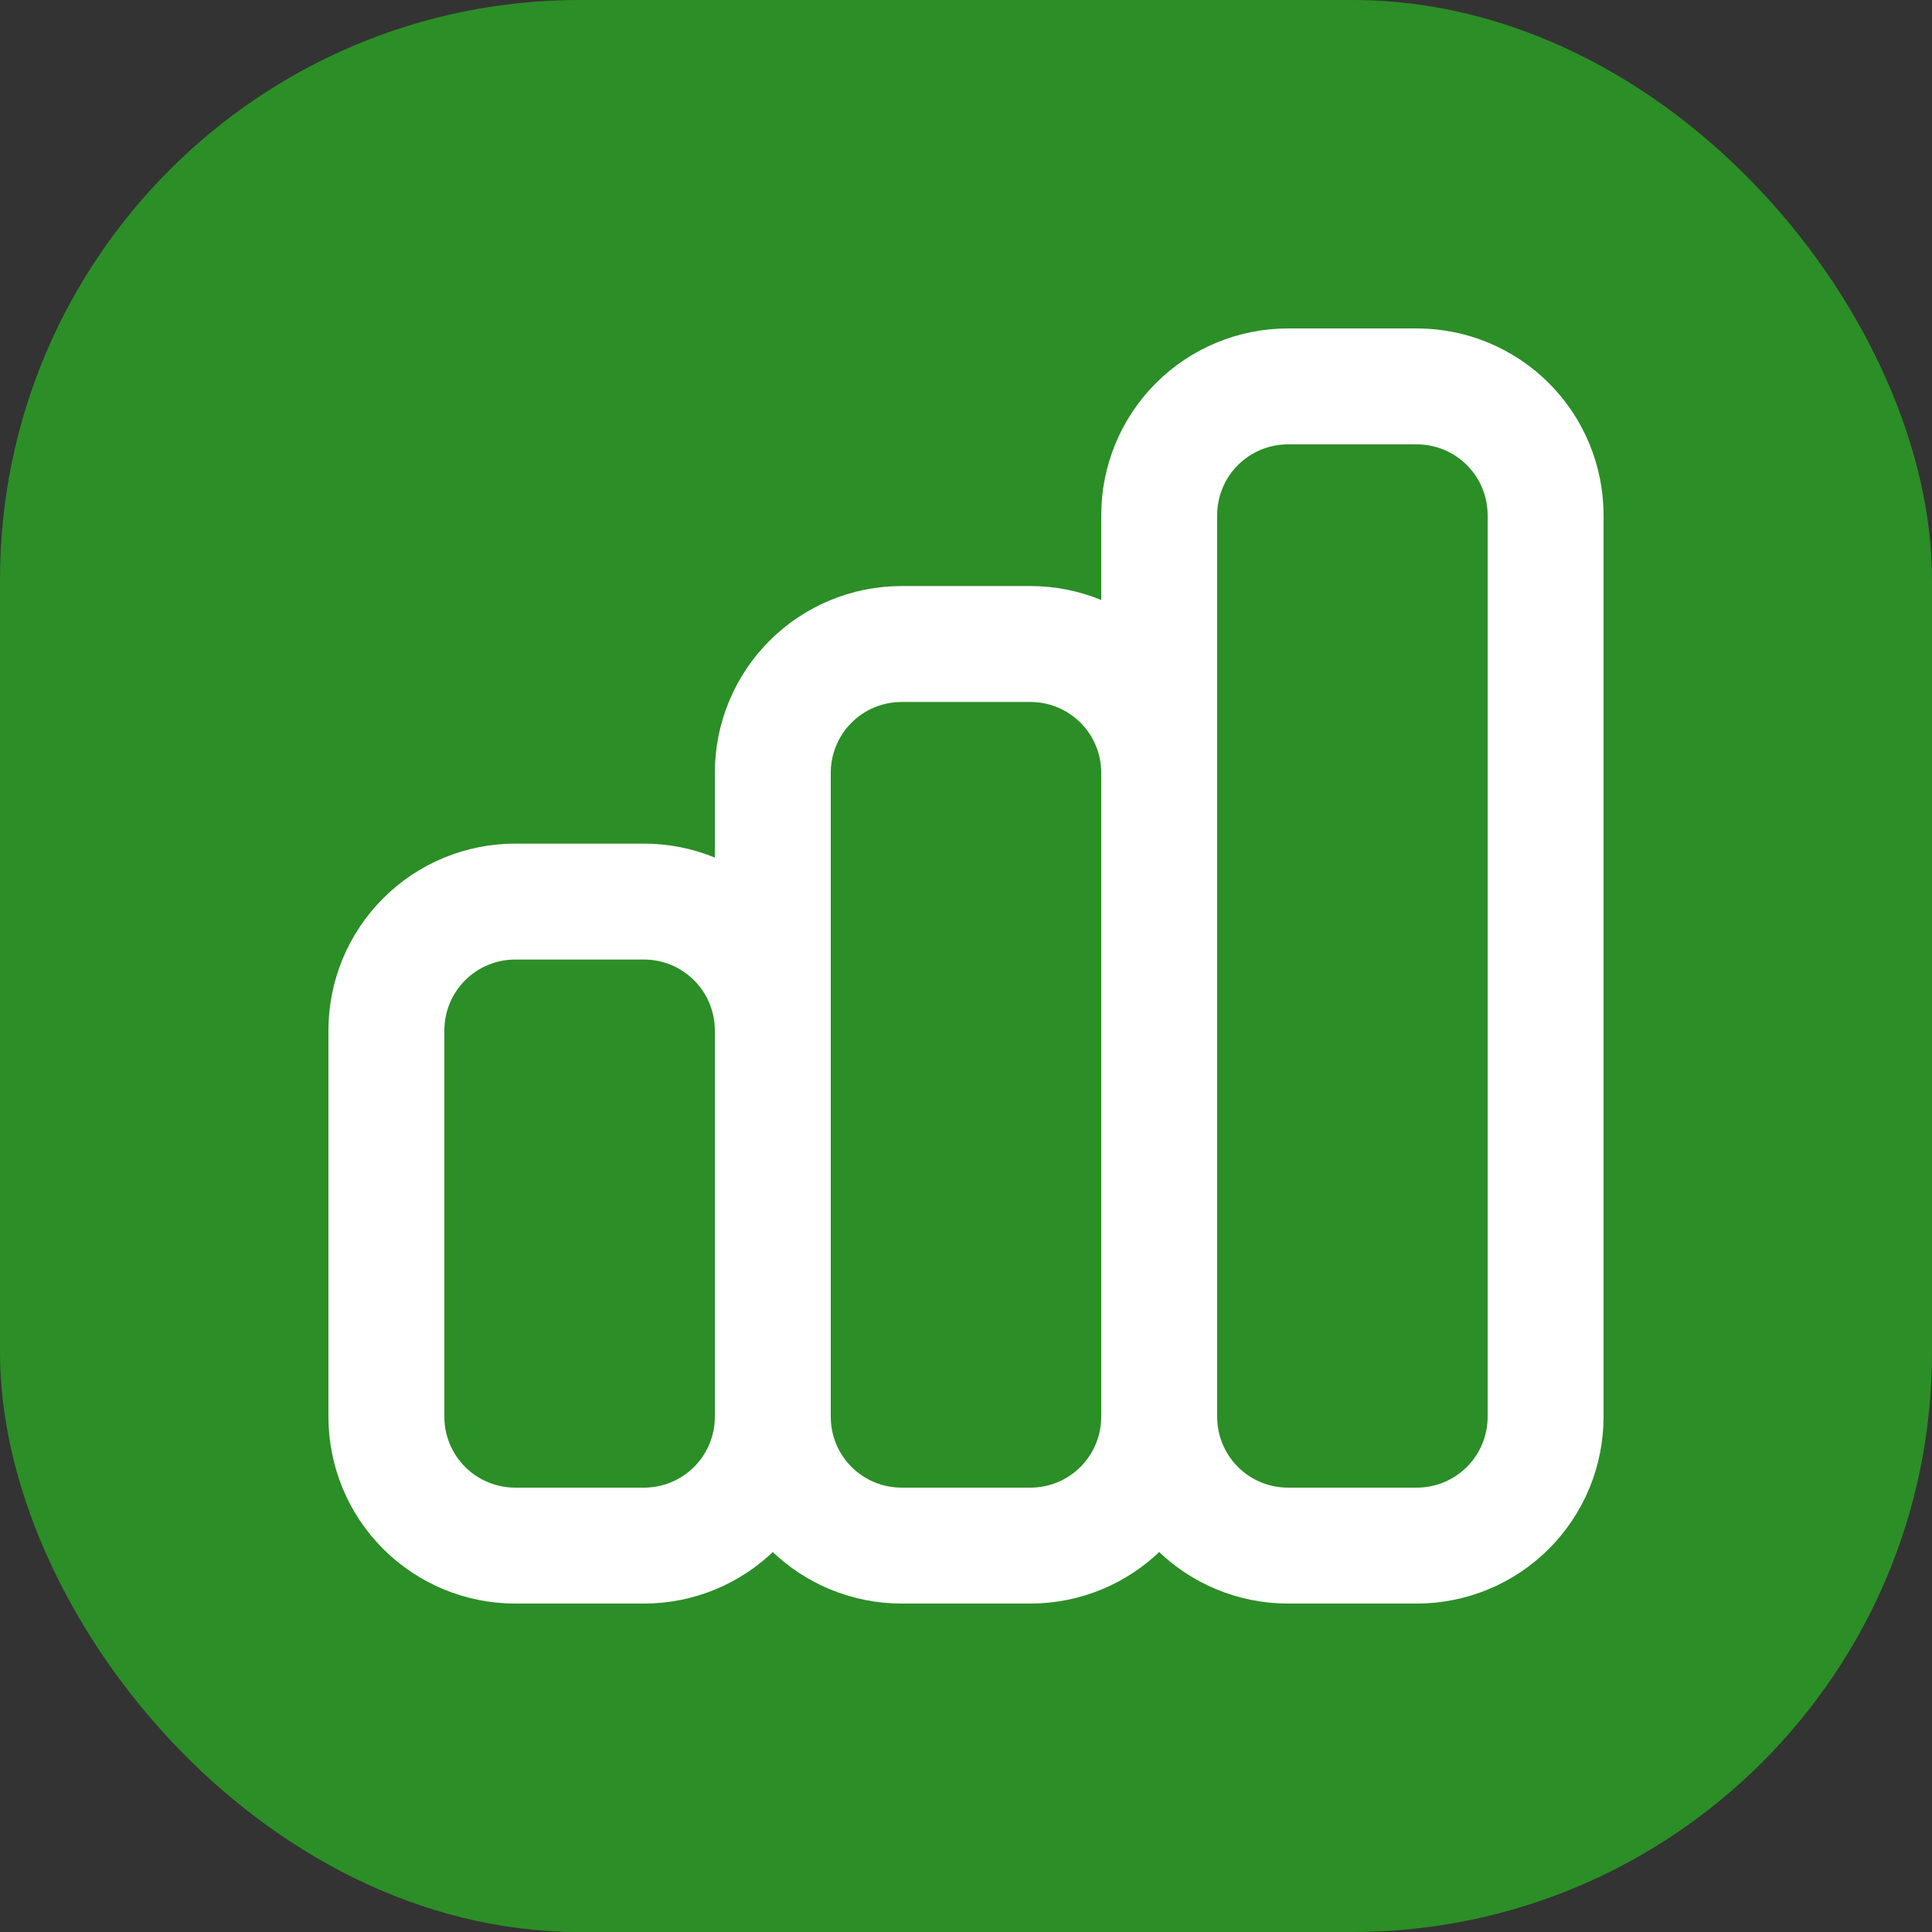
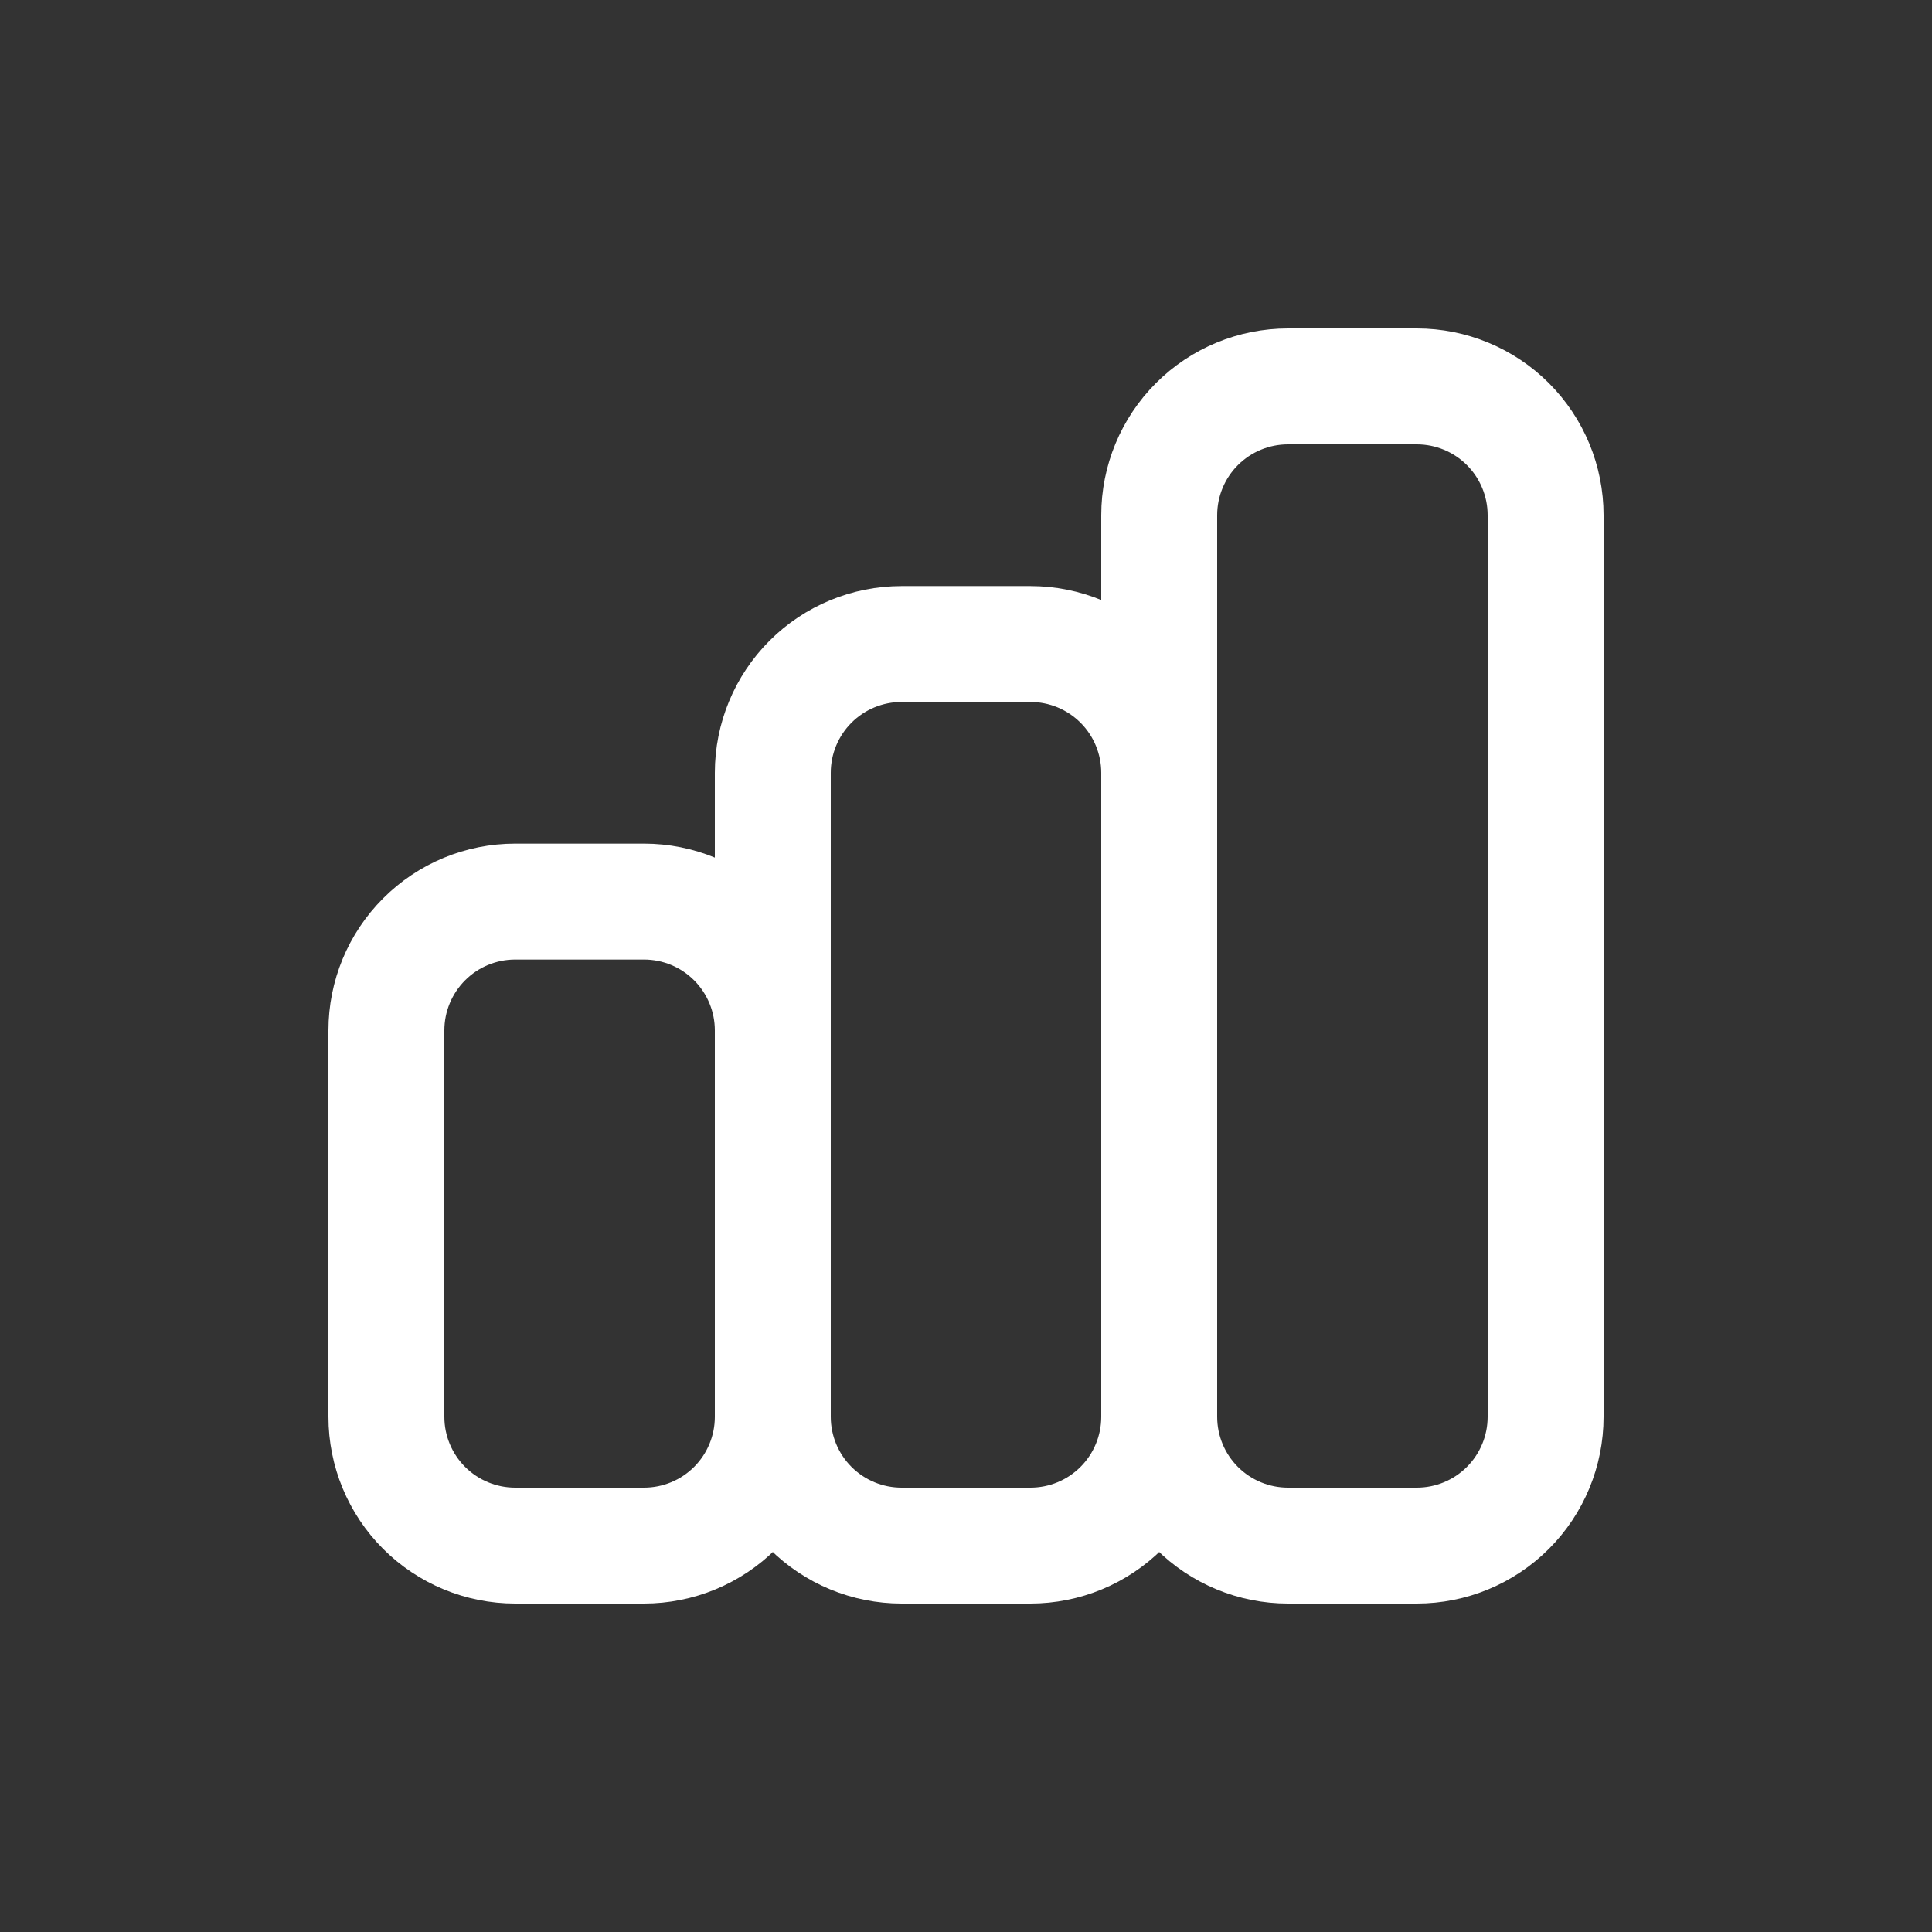
<svg xmlns="http://www.w3.org/2000/svg" width="50" height="50" viewBox="0 0 50 50" fill="none">
  <rect x="0" y="0" width="50" height="50" fill="#333333" stroke="none" />
-   <rect width="50" height="50" rx="15" fill="#2C8E27" />
  <path d="M20 36.667V26.667C20 25.783 19.649 24.935 19.024 24.31C18.399 23.684 17.551 23.333 16.667 23.333H13.333C12.449 23.333 11.601 23.684 10.976 24.31C10.351 24.935 10 25.783 10 26.667V36.667C10 37.551 10.351 38.399 10.976 39.024C11.601 39.649 12.449 40 13.333 40H16.667C17.551 40 18.399 39.649 19.024 39.024C19.649 38.399 20 37.551 20 36.667ZM20 36.667V20C20 19.116 20.351 18.268 20.976 17.643C21.601 17.018 22.449 16.667 23.333 16.667H26.667C27.551 16.667 28.399 17.018 29.024 17.643C29.649 18.268 30 19.116 30 20V36.667M20 36.667C20 37.551 20.351 38.399 20.976 39.024C21.601 39.649 22.449 40 23.333 40H26.667C27.551 40 28.399 39.649 29.024 39.024C29.649 38.399 30 37.551 30 36.667M30 36.667V13.333C30 12.449 30.351 11.601 30.976 10.976C31.601 10.351 32.449 10 33.333 10H36.667C37.551 10 38.399 10.351 39.024 10.976C39.649 11.601 40 12.449 40 13.333V36.667C40 37.551 39.649 38.399 39.024 39.024C38.399 39.649 37.551 40 36.667 40H33.333C32.449 40 31.601 39.649 30.976 39.024C30.351 38.399 30 37.551 30 36.667Z" stroke="white" stroke-width="3" stroke-linecap="round" stroke-linejoin="round" />
</svg>